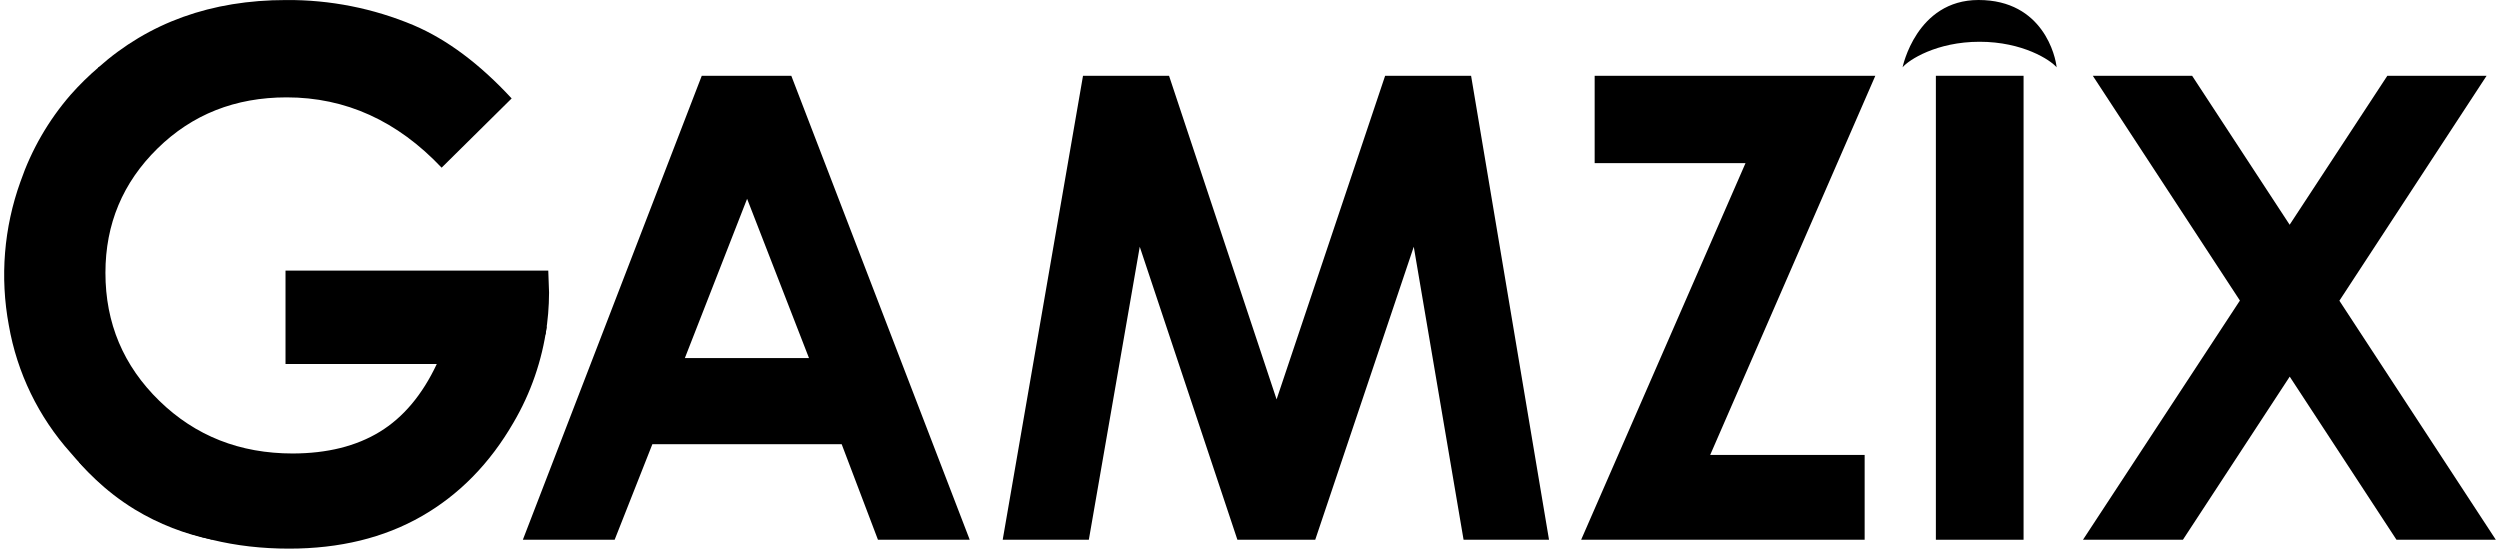
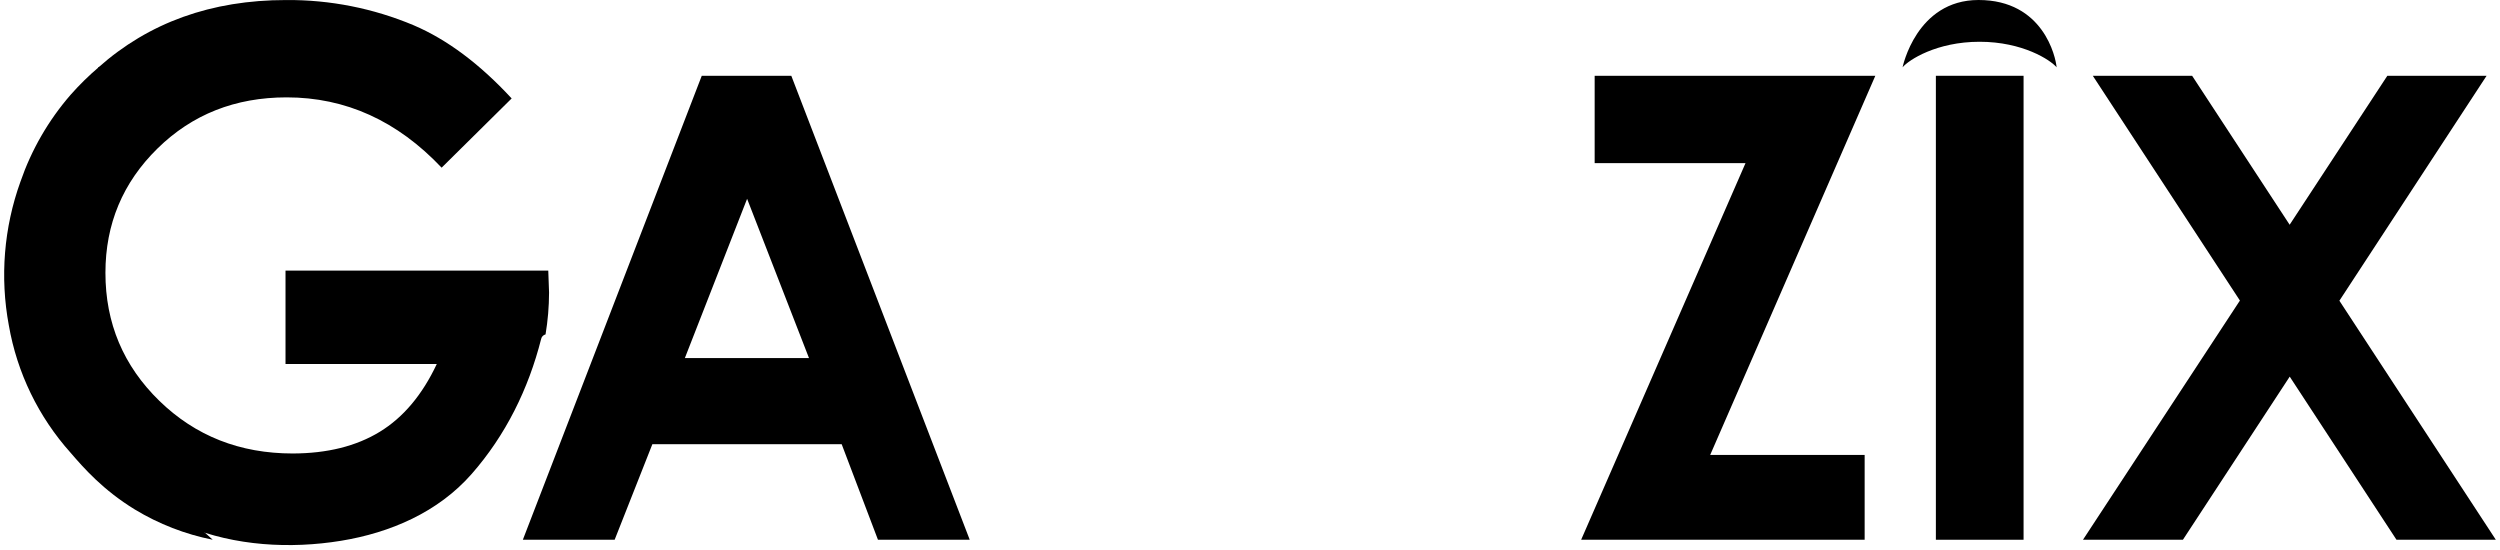
<svg xmlns="http://www.w3.org/2000/svg" width="300px" height="66px" viewBox="0 0 299 66" version="1.1">
  <defs>
    <clipPath id="clip1">
      <path d="M 0 0 L 66 0 L 66 65.836 L 0 65.836 Z M 0 0 " />
    </clipPath>
    <clipPath id="clip2">
-       <path d="M 9 39 L 66 39 L 66 65.836 L 9 65.836 Z M 9 39 " />
-     </clipPath>
+       </clipPath>
    <linearGradient id="linear0" gradientUnits="userSpaceOnUse" x1="17.733" y1="91.486" x2="99.416" y2="72.802" gradientTransform="matrix(0.673,0,0,0.673,0,0)">
      <stop offset="0.01" style="               stop-color: rgb(0, 0, 0);               stop-opacity: 1;             " />
      <stop offset="1" style="               stop-color: rgb(0, 0, 0);               stop-opacity: 1;             " />
    </linearGradient>
    <linearGradient id="linear1" gradientUnits="userSpaceOnUse" x1="3521.28" y1="12532.3" x2="10031.8" y2="26910.199" gradientTransform="matrix(0.673,0,0,0.673,0,0)">
      <stop offset="0.01" style="               stop-color: rgb(0, 0, 0);               stop-opacity: 1;             " />
      <stop offset="1" style="               stop-color: rgb(0, 0, 0);               stop-opacity: 1;             " />
    </linearGradient>
  </defs>
  <g id="surface1">
    <g clip-path="url(#clip1)" clip-rule="nonzero">
      <path style="               stroke: none;               fill-rule: nonzero;               fill: rgb(0%, 0%, 0%);               fill-opacity: 1;             " d="M 65.293 32.473 L 33.762 32.473 L 33.762 43.68 L 51.914 43.68 C 50.176 47.379 47.895 50.094 45.066 51.82 C 42.242 53.543 38.762 54.41 34.629 54.418 C 28.289 54.418 22.957 52.316 18.633 48.113 C 14.309 43.906 12.148 38.781 12.152 32.73 C 12.152 26.879 14.234 21.906 18.398 17.82 C 22.562 13.73 27.73 11.684 33.898 11.684 C 40.98 11.684 47.18 14.496 52.496 20.121 L 60.898 11.812 C 57.062 7.664 53.141 4.738 49.137 3.031 C 44.297 0.996 39.09 -0.035 33.84 0.004 C 24.863 0.004 17.344 2.707 11.273 8.121 C 11.309 8.305 11.273 8.496 11.184 8.66 C 11.164 8.859 11.074 9.047 10.93 9.184 C 10.781 9.32 10.59 9.398 10.391 9.402 C 10.371 9.402 10.352 9.402 10.332 9.402 C 9.457 10.16 8.684 11.02 8.02 11.965 C 7.867 13.414 6.438 14.457 5.516 15.555 C 5.344 15.898 5.164 16.238 4.98 16.57 C 4.504 17.469 4.133 18.422 3.871 19.402 C 3.598 20.309 3.238 21.176 2.906 22.062 C 2.223 23.902 1.949 25.828 1.367 27.695 C 1.055 28.688 0.656 29.68 0.594 30.723 C 0.527 31.766 0.562 32.773 0.383 33.801 C 0.371 33.859 0.352 33.922 0.324 33.977 C 1.312 40.633 3.469 47.164 7.473 52.641 C 11.043 57.531 16.379 60.887 21.918 63.148 C 27.684 65.508 34.305 65.891 40.418 64.895 C 46.348 63.926 52.066 61.465 56.09 56.887 C 60.184 52.227 62.922 46.66 64.438 40.672 C 64.465 40.543 64.527 40.422 64.621 40.324 C 64.715 40.227 64.832 40.16 64.965 40.129 C 65.242 38.473 65.383 36.793 65.387 35.113 Z M 65.293 32.473 " />
    </g>
    <g clip-path="url(#clip2)" clip-rule="nonzero">
-       <path style="stroke: none; fill-rule: nonzero; fill: url(#linear0)" d="M 65.109 39.172 C 64.555 43.246 63.199 47.168 61.117 50.711 C 58.277 55.625 54.598 59.375 50.078 61.961 C 45.562 64.543 40.262 65.836 34.188 65.836 C 27.68 65.836 21.879 64.426 16.781 61.598 C 13.891 60.004 11.273 57.953 9.039 55.523 C 8.574 55.008 13.371 56.656 20.848 57.254 C 26.82 57.73 34.734 57.434 41.289 55.594 C 47.957 53.73 54.203 49.895 58.43 46.273 C 62.898 42.434 65.152 38.844 65.109 39.172 Z M 65.109 39.172 " />
-     </g>
+       </g>
    <path style="stroke: none; fill-rule: nonzero; fill: url(#linear1)" d="M 25.027 64.77 C 21.727 64.113 18.57 62.887 15.691 61.145 C 11.871 58.812 9.547 56.16 7.973 54.332 C 4.117 50.027 1.547 44.73 0.559 39.035 C -0.516 33.266 -0.035 27.312 1.957 21.793 C 3.277 17.965 5.32 14.43 7.977 11.371 C 9.043 10.164 10.195 9.035 11.426 7.996 C 11.426 7.996 10.148 13.684 9.156 20.883 C 7.758 31.082 10.148 40.285 10.148 40.285 C 11.305 44.969 13.156 49.457 15.637 53.594 C 18.168 57.781 21.336 61.551 25.027 64.77 Z M 25.027 64.77 " />
    <path style="             stroke: none;             fill-rule: nonzero;             fill: rgb(0%, 0%, 0%);             fill-opacity: 1;           " d="M 83.711 9.094 L 94.457 9.094 L 115.867 64.77 L 104.855 64.77 L 100.5 53.301 L 77.785 53.301 L 73.258 64.77 L 62.242 64.77 Z M 89.152 23.855 L 81.684 42.965 L 96.578 42.965 Z M 89.152 23.855 " />
-     <path style="             stroke: none;             fill-rule: nonzero;             fill: rgb(0%, 0%, 0%);             fill-opacity: 1;           " d="M 129.461 9.094 L 139.785 9.094 L 152.691 47.926 L 165.715 9.094 L 176.031 9.094 L 185.383 64.77 L 175.129 64.77 L 169.152 29.609 L 157.328 64.77 L 147.988 64.77 L 136.27 29.609 L 130.16 64.77 L 119.824 64.77 Z M 129.461 9.094 " />
    <path style="             stroke: none;             fill-rule: nonzero;             fill: rgb(0%, 0%, 0%);             fill-opacity: 1;           " d="M 190.859 9.094 L 224.539 9.094 L 204.723 54.59 L 223.258 54.59 L 223.258 64.77 L 189.238 64.77 L 208.961 19.578 L 190.859 19.578 Z M 190.859 9.094 " />
    <path style="             stroke: none;             fill-rule: nonzero;             fill: rgb(0%, 0%, 0%);             fill-opacity: 1;           " d="M 231.805 9.094 L 242.328 9.094 L 242.328 64.77 L 231.805 64.77 Z M 231.805 9.094 " />
    <path style="             stroke: none;             fill-rule: nonzero;             fill: rgb(0%, 0%, 0%);             fill-opacity: 1;           " d="M 250.637 9.094 L 262.555 9.094 L 274.258 26.969 L 285.98 9.094 L 297.891 9.094 L 280.227 36.086 L 299 64.77 L 287.078 64.77 L 274.266 45.195 L 261.449 64.77 L 249.457 64.77 L 268.289 36.066 Z M 250.637 9.094 " />
    <path style="             stroke: none;             fill-rule: nonzero;             fill: rgb(0, 0, 0);             fill-opacity: 1;           " d="M 246.293 8.078 C 246.191 6.867 244.719 0 236.922 0 C 229.449 0 227.809 8.078 227.809 8.078 C 228.531 7.203 231.875 5.012 237.051 5.012 C 242.227 5.012 245.566 7.203 246.293 8.078 Z M 246.293 8.078 " />
  </g>
</svg>